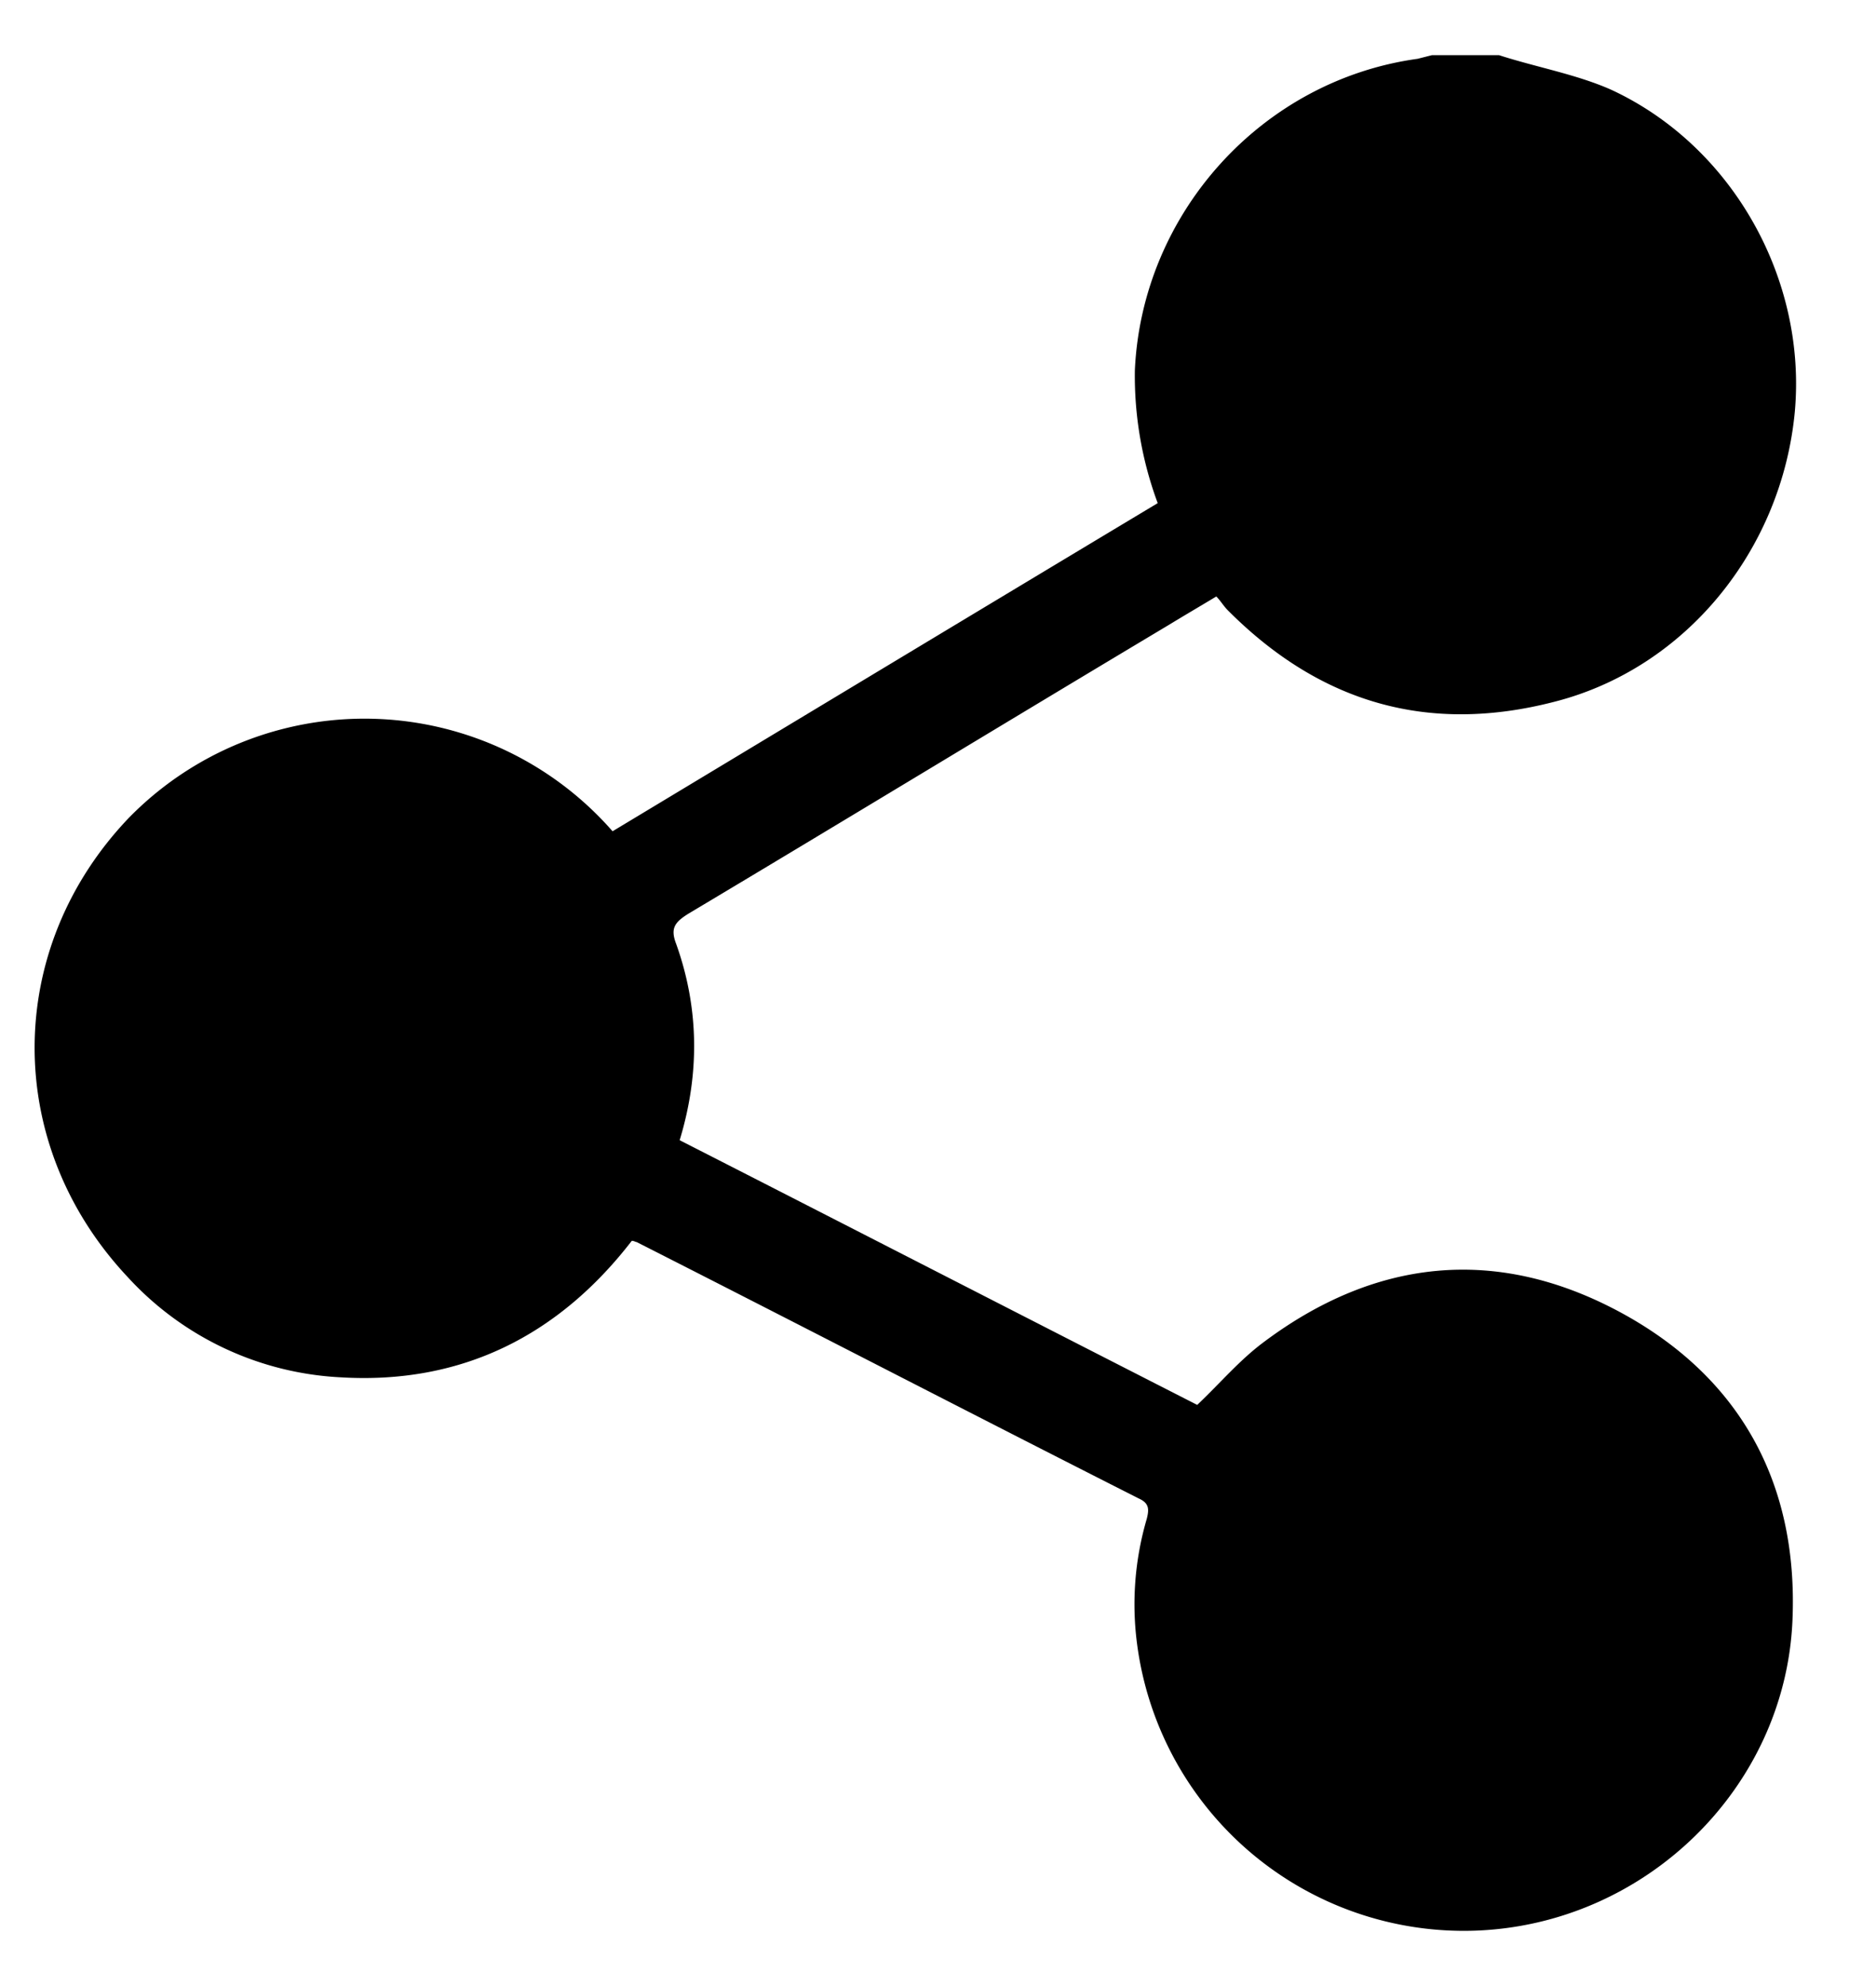
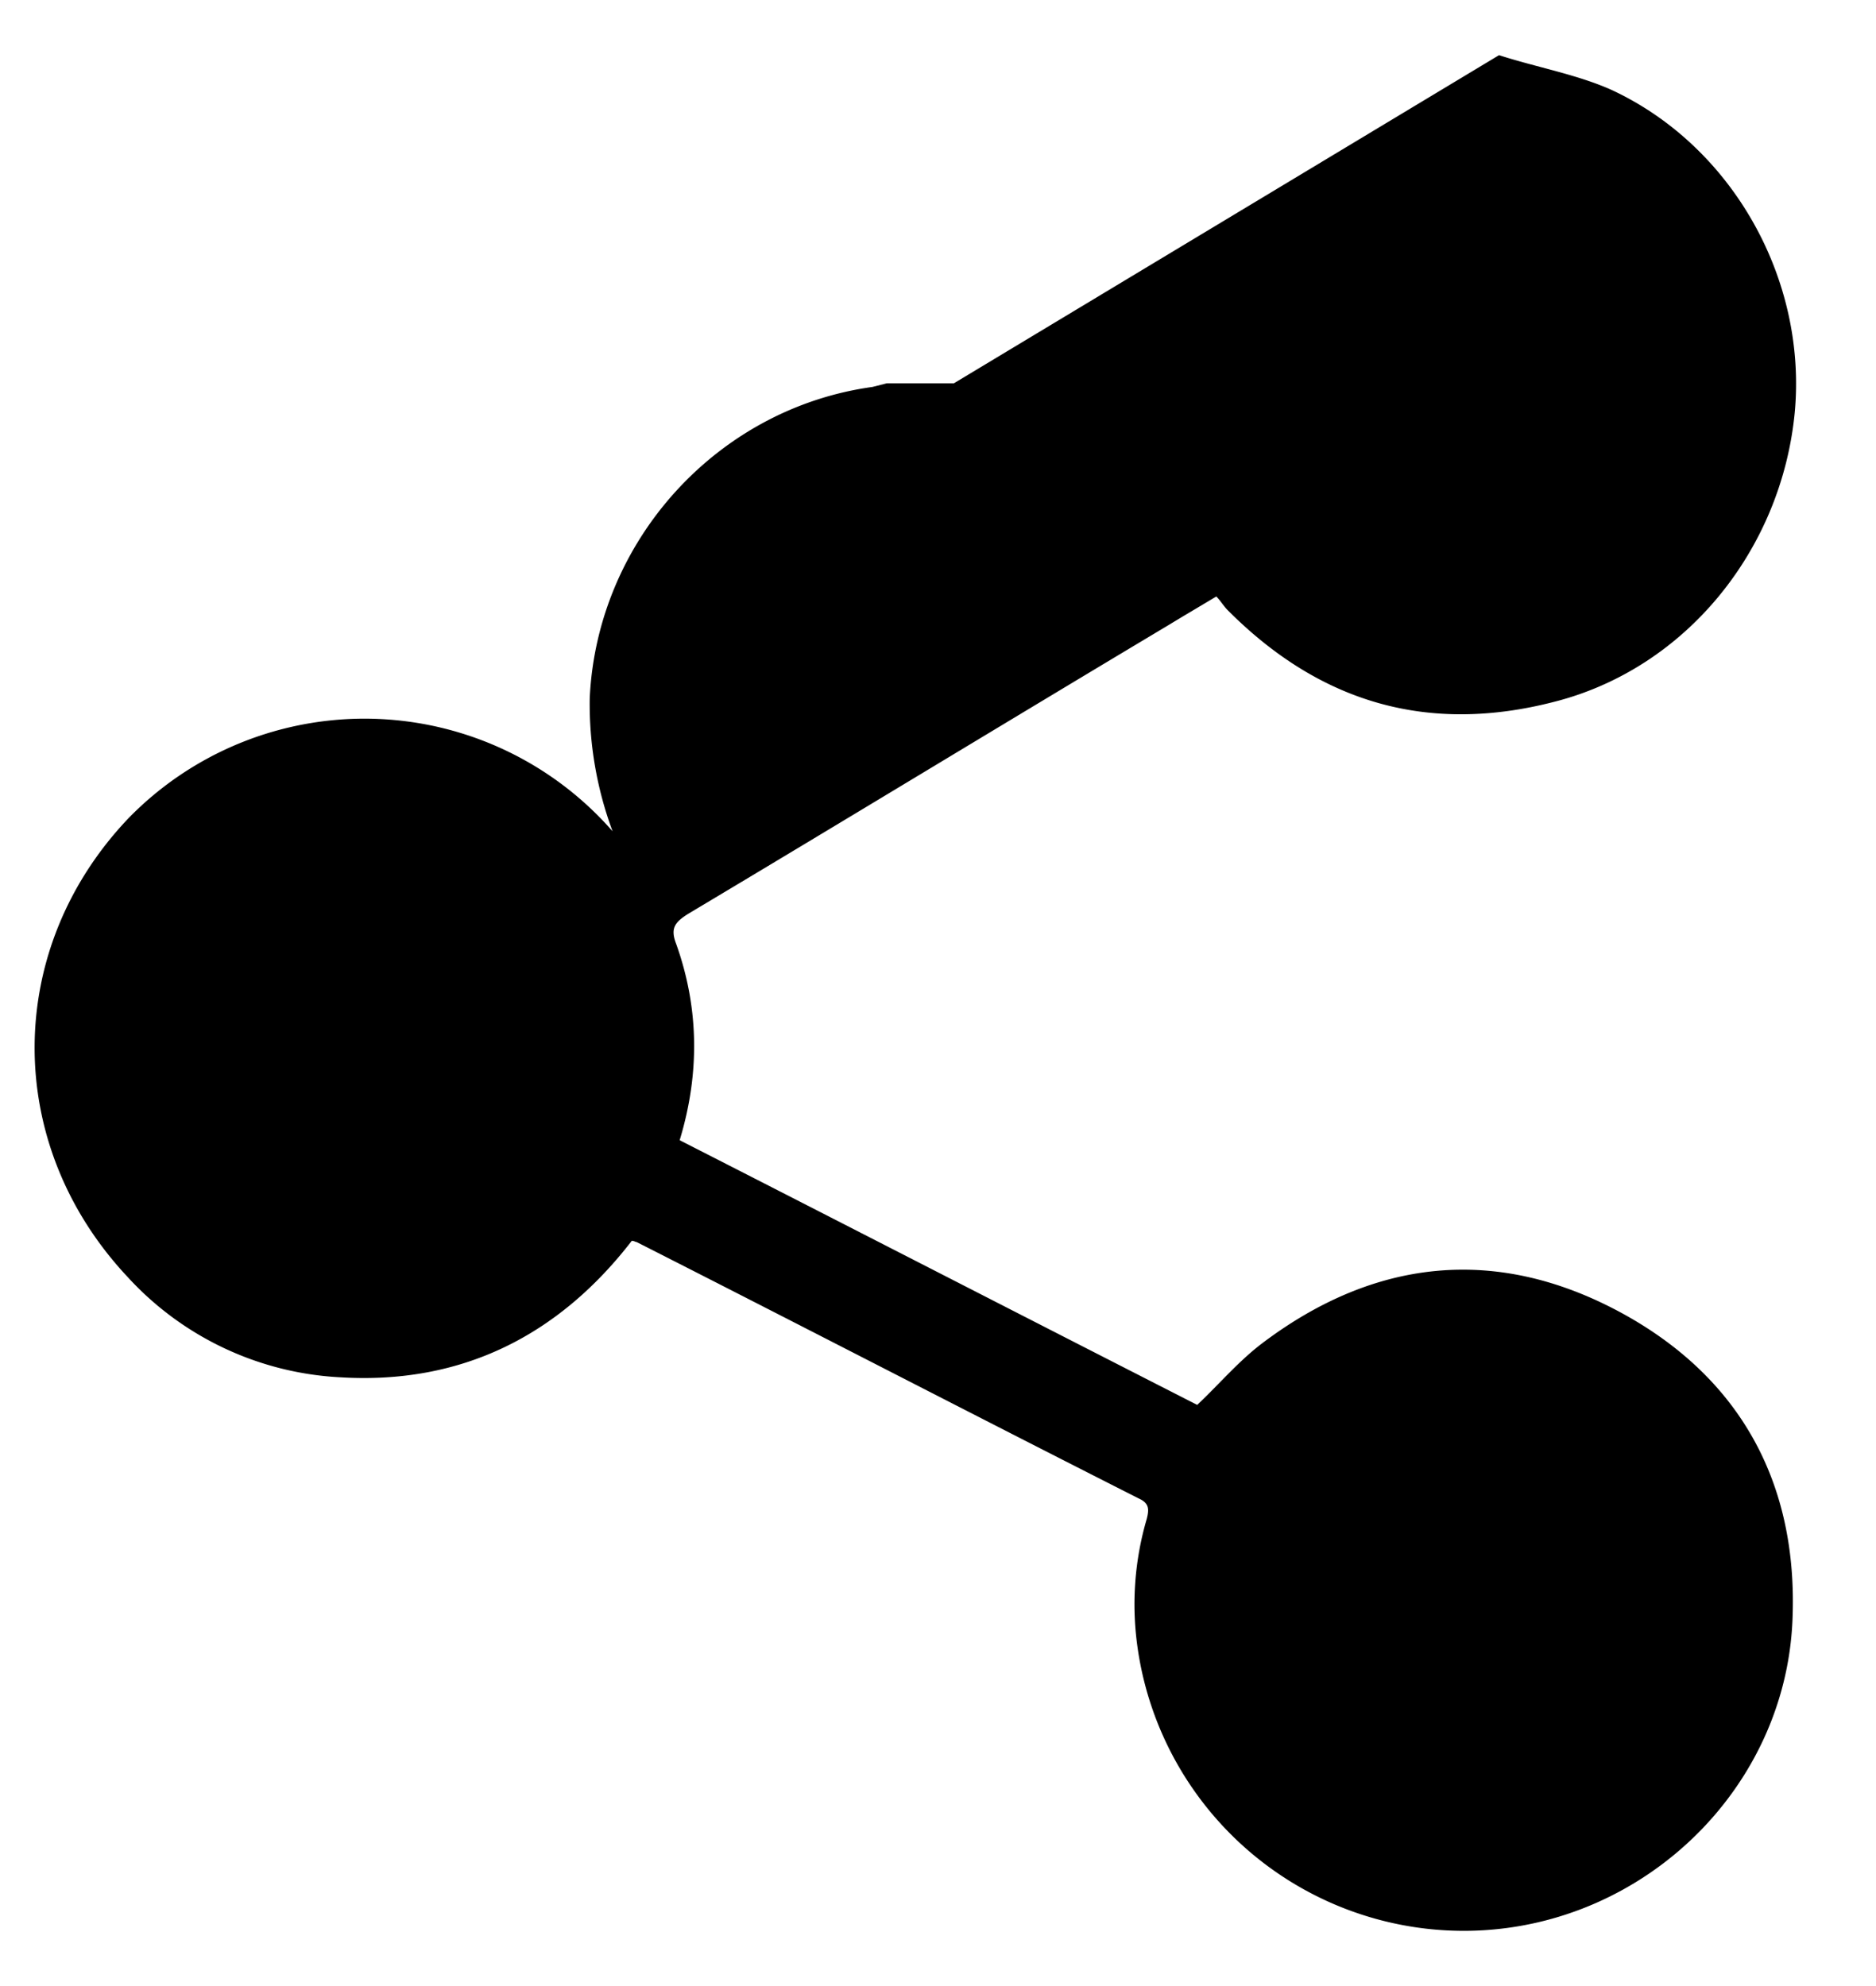
<svg xmlns="http://www.w3.org/2000/svg" width="17" height="18" viewBox="0 0 17 18">
  <g>
    <g>
-       <path d="M13.584.5c.336.109.705.174 1.02.315 1.096.51 1.77 1.715 1.66 2.92-.119 1.248-.987 2.323-2.181 2.626-1.14.294-2.117.011-2.952-.825-.044-.043-.066-.086-.109-.13-.163.098-.293.174-.434.26-1.455.87-2.898 1.748-4.353 2.617-.12.076-.162.13-.108.271.206.575.217 1.172.032 1.78 1.574.803 3.137 1.607 4.69 2.399.206-.195.38-.402.596-.564 1.01-.76 2.106-.88 3.224-.283 1.096.587 1.628 1.553 1.574 2.8-.065 1.52-1.335 2.758-2.876 2.812a2.987 2.987 0 0 1-3.061-2.583 2.75 2.75 0 0 1 .086-1.15c.022-.088.022-.142-.075-.185-1.52-.77-3.029-1.552-4.548-2.323-.011 0-.022-.011-.044-.011-.662.858-1.541 1.303-2.638 1.237a2.807 2.807 0 0 1-1.932-.911C.026 10.367.037 8.598 1.166 7.414a2.986 2.986 0 0 1 4.385.12c1.64-.988 3.278-1.976 4.94-2.974a3.315 3.315 0 0 1-.207-1.205c.065-1.422 1.15-2.627 2.562-2.822l.13-.033h.608z" />
+       <path d="M13.584.5c.336.109.705.174 1.02.315 1.096.51 1.77 1.715 1.66 2.92-.119 1.248-.987 2.323-2.181 2.626-1.14.294-2.117.011-2.952-.825-.044-.043-.066-.086-.109-.13-.163.098-.293.174-.434.26-1.455.87-2.898 1.748-4.353 2.617-.12.076-.162.13-.108.271.206.575.217 1.172.032 1.78 1.574.803 3.137 1.607 4.69 2.399.206-.195.38-.402.596-.564 1.01-.76 2.106-.88 3.224-.283 1.096.587 1.628 1.553 1.574 2.8-.065 1.52-1.335 2.758-2.876 2.812a2.987 2.987 0 0 1-3.061-2.583 2.75 2.75 0 0 1 .086-1.15c.022-.088.022-.142-.075-.185-1.52-.77-3.029-1.552-4.548-2.323-.011 0-.022-.011-.044-.011-.662.858-1.541 1.303-2.638 1.237a2.807 2.807 0 0 1-1.932-.911C.026 10.367.037 8.598 1.166 7.414a2.986 2.986 0 0 1 4.385.12a3.315 3.315 0 0 1-.207-1.205c.065-1.422 1.15-2.627 2.562-2.822l.13-.033h.608z" />
    </g>
  </g>
</svg>